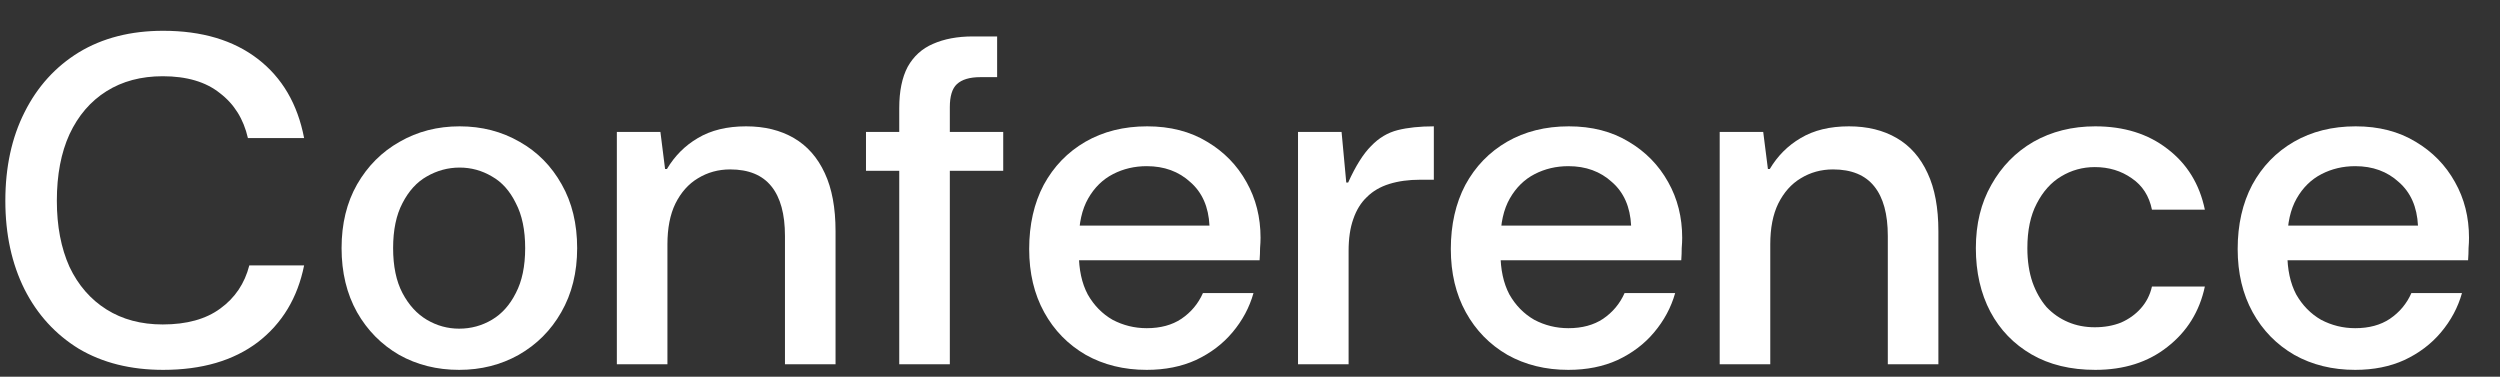
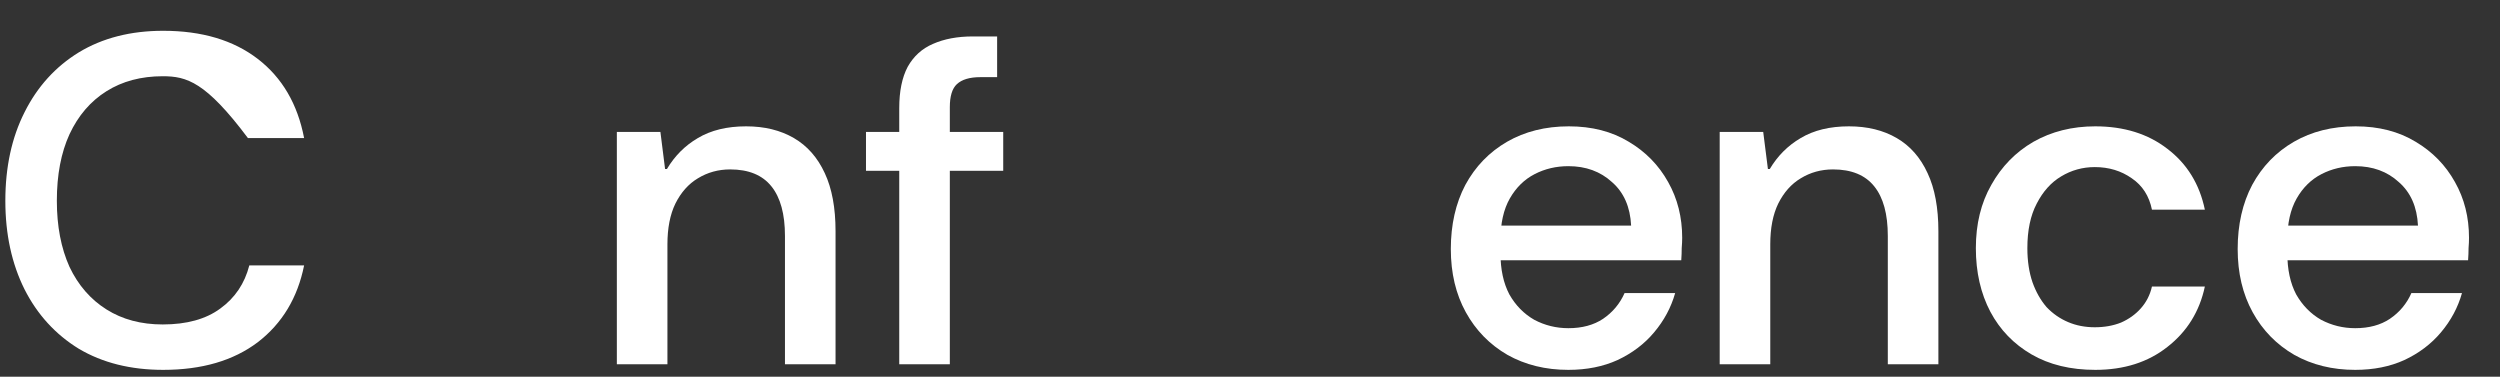
<svg xmlns="http://www.w3.org/2000/svg" fill="none" height="100%" overflow="visible" preserveAspectRatio="none" style="display: block;" viewBox="0 0 73 11" width="100%">
  <rect x="0" y="0" width="73" height="11" fill="#333333" stroke="none" />
  <g id="Conference">
    <path d="M68.772 10.8C68.107 10.8 67.514 10.654 66.995 10.363C66.475 10.062 66.069 9.647 65.778 9.118C65.486 8.589 65.34 7.974 65.34 7.272C65.34 6.561 65.481 5.936 65.764 5.399C66.056 4.861 66.461 4.441 66.981 4.14C67.501 3.84 68.102 3.689 68.786 3.689C69.461 3.689 70.044 3.84 70.537 4.14C71.029 4.432 71.412 4.824 71.685 5.316C71.959 5.8 72.095 6.342 72.095 6.944C72.095 7.035 72.091 7.135 72.082 7.245C72.082 7.354 72.077 7.473 72.068 7.6H66.42V6.588H70.605C70.578 6.041 70.391 5.617 70.044 5.316C69.707 5.007 69.283 4.852 68.772 4.852C68.417 4.852 68.089 4.929 67.788 5.084C67.487 5.239 67.245 5.476 67.063 5.795C66.881 6.114 66.79 6.52 66.79 7.012V7.395C66.79 7.869 66.876 8.27 67.049 8.598C67.232 8.918 67.473 9.164 67.774 9.337C68.084 9.501 68.417 9.583 68.772 9.583C69.174 9.583 69.511 9.492 69.784 9.31C70.067 9.118 70.277 8.867 70.413 8.557H71.89C71.772 8.977 71.567 9.36 71.275 9.706C70.992 10.043 70.637 10.312 70.208 10.513C69.789 10.704 69.31 10.8 68.772 10.8Z" fill="white" id="Vector" />
    <path d="M61.182 10.8C60.462 10.8 59.842 10.65 59.322 10.349C58.803 10.048 58.401 9.633 58.119 9.104C57.836 8.567 57.695 7.947 57.695 7.245C57.695 6.543 57.845 5.927 58.146 5.399C58.447 4.861 58.857 4.441 59.377 4.14C59.906 3.84 60.507 3.689 61.182 3.689C62.021 3.689 62.723 3.908 63.288 4.346C63.862 4.783 64.227 5.376 64.382 6.123H62.837C62.755 5.722 62.559 5.417 62.249 5.207C61.939 4.988 61.578 4.879 61.168 4.879C60.813 4.879 60.484 4.97 60.184 5.152C59.892 5.326 59.655 5.59 59.472 5.946C59.29 6.292 59.199 6.725 59.199 7.245C59.199 7.618 59.249 7.951 59.349 8.243C59.45 8.526 59.587 8.767 59.76 8.968C59.942 9.159 60.152 9.305 60.389 9.405C60.626 9.506 60.886 9.556 61.168 9.556C61.451 9.556 61.706 9.51 61.934 9.419C62.162 9.319 62.353 9.182 62.508 9.009C62.672 8.826 62.782 8.612 62.837 8.366H64.382C64.227 9.095 63.862 9.683 63.288 10.13C62.723 10.577 62.021 10.8 61.182 10.8Z" fill="white" id="Vector_2" />
    <path d="M50.215 10.636V3.853H51.486L51.623 4.934H51.678C51.906 4.551 52.207 4.25 52.581 4.031C52.963 3.803 53.433 3.689 53.989 3.689C54.527 3.689 54.992 3.803 55.384 4.031C55.776 4.259 56.077 4.601 56.286 5.057C56.496 5.503 56.601 6.069 56.601 6.752V10.636H55.124V6.889C55.124 6.251 54.992 5.768 54.727 5.44C54.463 5.111 54.062 4.947 53.524 4.947C53.178 4.947 52.863 5.034 52.581 5.207C52.307 5.371 52.088 5.617 51.924 5.946C51.769 6.265 51.692 6.661 51.692 7.135V10.636H50.215Z" fill="white" id="Vector_3" />
    <path d="M45.797 10.8C45.131 10.8 44.539 10.654 44.019 10.363C43.499 10.062 43.094 9.647 42.802 9.118C42.51 8.589 42.364 7.974 42.364 7.272C42.364 6.561 42.506 5.936 42.788 5.399C43.08 4.861 43.486 4.441 44.005 4.14C44.525 3.84 45.127 3.689 45.81 3.689C46.485 3.689 47.069 3.84 47.561 4.14C48.053 4.432 48.436 4.824 48.71 5.316C48.983 5.8 49.12 6.342 49.12 6.944C49.12 7.035 49.115 7.135 49.106 7.245C49.106 7.354 49.102 7.473 49.093 7.6H43.445V6.588H47.629C47.602 6.041 47.415 5.617 47.069 5.316C46.731 5.007 46.307 4.852 45.797 4.852C45.441 4.852 45.113 4.929 44.812 5.084C44.511 5.239 44.27 5.476 44.087 5.795C43.905 6.114 43.814 6.52 43.814 7.012V7.395C43.814 7.869 43.901 8.27 44.074 8.598C44.256 8.918 44.498 9.164 44.799 9.337C45.108 9.501 45.441 9.583 45.797 9.583C46.198 9.583 46.535 9.492 46.809 9.31C47.091 9.118 47.301 8.867 47.438 8.557H48.915C48.796 8.977 48.591 9.36 48.299 9.706C48.017 10.043 47.661 10.312 47.233 10.513C46.813 10.704 46.335 10.8 45.797 10.8Z" fill="white" id="Vector_4" />
-     <path d="M37.902 10.636V3.853H39.174L39.311 5.33H39.366C39.584 4.847 39.808 4.491 40.036 4.264C40.264 4.026 40.523 3.872 40.815 3.799C41.107 3.726 41.458 3.689 41.868 3.689V5.248H41.472C41.134 5.248 40.833 5.289 40.569 5.371C40.305 5.453 40.086 5.581 39.913 5.754C39.739 5.918 39.607 6.132 39.516 6.397C39.425 6.652 39.379 6.962 39.379 7.327V10.636H37.902Z" fill="white" id="Vector_5" />
-     <path d="M33.484 10.8C32.819 10.8 32.226 10.654 31.707 10.363C31.187 10.062 30.781 9.647 30.49 9.118C30.198 8.589 30.052 7.974 30.052 7.272C30.052 6.561 30.193 5.936 30.476 5.399C30.768 4.861 31.174 4.441 31.693 4.14C32.213 3.84 32.815 3.689 33.498 3.689C34.173 3.689 34.756 3.84 35.249 4.14C35.741 4.432 36.124 4.824 36.397 5.316C36.671 5.8 36.808 6.342 36.808 6.944C36.808 7.035 36.803 7.135 36.794 7.245C36.794 7.354 36.789 7.473 36.78 7.6H31.132V6.588H35.317C35.29 6.041 35.103 5.617 34.756 5.316C34.419 5.007 33.995 4.852 33.484 4.852C33.129 4.852 32.801 4.929 32.5 5.084C32.199 5.239 31.957 5.476 31.775 5.795C31.593 6.114 31.502 6.52 31.502 7.012V7.395C31.502 7.869 31.588 8.27 31.762 8.598C31.944 8.918 32.185 9.164 32.486 9.337C32.796 9.501 33.129 9.583 33.484 9.583C33.886 9.583 34.223 9.492 34.496 9.31C34.779 9.118 34.989 8.867 35.126 8.557H36.602C36.484 8.977 36.279 9.36 35.987 9.706C35.704 10.043 35.349 10.312 34.92 10.513C34.501 10.704 34.022 10.8 33.484 10.8Z" fill="white" id="Vector_6" />
    <path d="M26.258 10.636V3.156C26.258 2.664 26.34 2.262 26.504 1.952C26.677 1.642 26.923 1.419 27.242 1.282C27.57 1.137 27.958 1.064 28.405 1.064H29.116V2.253H28.623C28.314 2.253 28.086 2.322 27.94 2.458C27.803 2.586 27.735 2.809 27.735 3.128V10.636H26.258ZM25.287 4.988V3.853H29.294V4.988H25.287Z" fill="white" id="Vector_7" />
    <path d="M18.012 10.636V3.853H19.284L19.42 4.934H19.475C19.703 4.551 20.004 4.25 20.378 4.031C20.761 3.803 21.23 3.689 21.786 3.689C22.324 3.689 22.789 3.803 23.181 4.031C23.573 4.259 23.874 4.601 24.084 5.057C24.293 5.503 24.398 6.069 24.398 6.752V10.636H22.921V6.889C22.921 6.251 22.789 5.768 22.524 5.44C22.26 5.111 21.859 4.947 21.321 4.947C20.975 4.947 20.66 5.034 20.378 5.207C20.104 5.371 19.885 5.617 19.721 5.946C19.566 6.265 19.489 6.661 19.489 7.135V10.636H18.012Z" fill="white" id="Vector_8" />
-     <path d="M13.407 10.8C12.76 10.8 12.176 10.654 11.656 10.363C11.137 10.062 10.727 9.647 10.426 9.118C10.125 8.58 9.974 7.956 9.974 7.245C9.974 6.534 10.125 5.914 10.426 5.385C10.736 4.847 11.15 4.432 11.67 4.14C12.19 3.84 12.773 3.689 13.421 3.689C14.068 3.689 14.651 3.84 15.171 4.14C15.691 4.432 16.101 4.847 16.402 5.385C16.703 5.914 16.853 6.534 16.853 7.245C16.853 7.956 16.698 8.58 16.388 9.118C16.087 9.647 15.672 10.062 15.144 10.363C14.624 10.654 14.045 10.8 13.407 10.8ZM13.407 9.597C13.753 9.597 14.072 9.51 14.364 9.337C14.656 9.164 14.888 8.904 15.062 8.557C15.244 8.211 15.335 7.773 15.335 7.245C15.335 6.716 15.244 6.278 15.062 5.932C14.888 5.576 14.656 5.316 14.364 5.152C14.072 4.979 13.758 4.893 13.421 4.893C13.083 4.893 12.764 4.979 12.463 5.152C12.172 5.316 11.935 5.576 11.752 5.932C11.57 6.278 11.479 6.716 11.479 7.245C11.479 7.773 11.57 8.211 11.752 8.557C11.935 8.904 12.172 9.164 12.463 9.337C12.755 9.51 13.07 9.597 13.407 9.597Z" fill="white" id="Vector_9" />
-     <path d="M4.764 10.8C3.816 10.8 2.996 10.595 2.303 10.185C1.619 9.765 1.09 9.186 0.716 8.448C0.343 7.7 0.156 6.839 0.156 5.863C0.156 4.879 0.343 4.017 0.716 3.279C1.09 2.531 1.619 1.948 2.303 1.528C2.996 1.109 3.816 0.899 4.764 0.899C5.895 0.899 6.815 1.173 7.527 1.72C8.238 2.267 8.689 3.037 8.88 4.031H7.239C7.112 3.475 6.838 3.037 6.419 2.718C6.009 2.39 5.452 2.226 4.751 2.226C4.121 2.226 3.574 2.372 3.11 2.663C2.645 2.955 2.284 3.374 2.029 3.921C1.783 4.459 1.66 5.107 1.66 5.863C1.66 6.602 1.783 7.245 2.029 7.792C2.284 8.329 2.645 8.744 3.11 9.036C3.574 9.328 4.121 9.474 4.751 9.474C5.452 9.474 6.013 9.319 6.433 9.009C6.861 8.699 7.144 8.279 7.28 7.75H8.88C8.689 8.699 8.238 9.446 7.527 9.993C6.815 10.531 5.895 10.8 4.764 10.8Z" fill="white" id="Vector_10" />
+     <path d="M4.764 10.8C3.816 10.8 2.996 10.595 2.303 10.185C1.619 9.765 1.09 9.186 0.716 8.448C0.343 7.7 0.156 6.839 0.156 5.863C0.156 4.879 0.343 4.017 0.716 3.279C1.09 2.531 1.619 1.948 2.303 1.528C2.996 1.109 3.816 0.899 4.764 0.899C5.895 0.899 6.815 1.173 7.527 1.72C8.238 2.267 8.689 3.037 8.88 4.031H7.239C6.009 2.39 5.452 2.226 4.751 2.226C4.121 2.226 3.574 2.372 3.11 2.663C2.645 2.955 2.284 3.374 2.029 3.921C1.783 4.459 1.66 5.107 1.66 5.863C1.66 6.602 1.783 7.245 2.029 7.792C2.284 8.329 2.645 8.744 3.11 9.036C3.574 9.328 4.121 9.474 4.751 9.474C5.452 9.474 6.013 9.319 6.433 9.009C6.861 8.699 7.144 8.279 7.28 7.75H8.88C8.689 8.699 8.238 9.446 7.527 9.993C6.815 10.531 5.895 10.8 4.764 10.8Z" fill="white" id="Vector_10" />
  </g>
</svg>